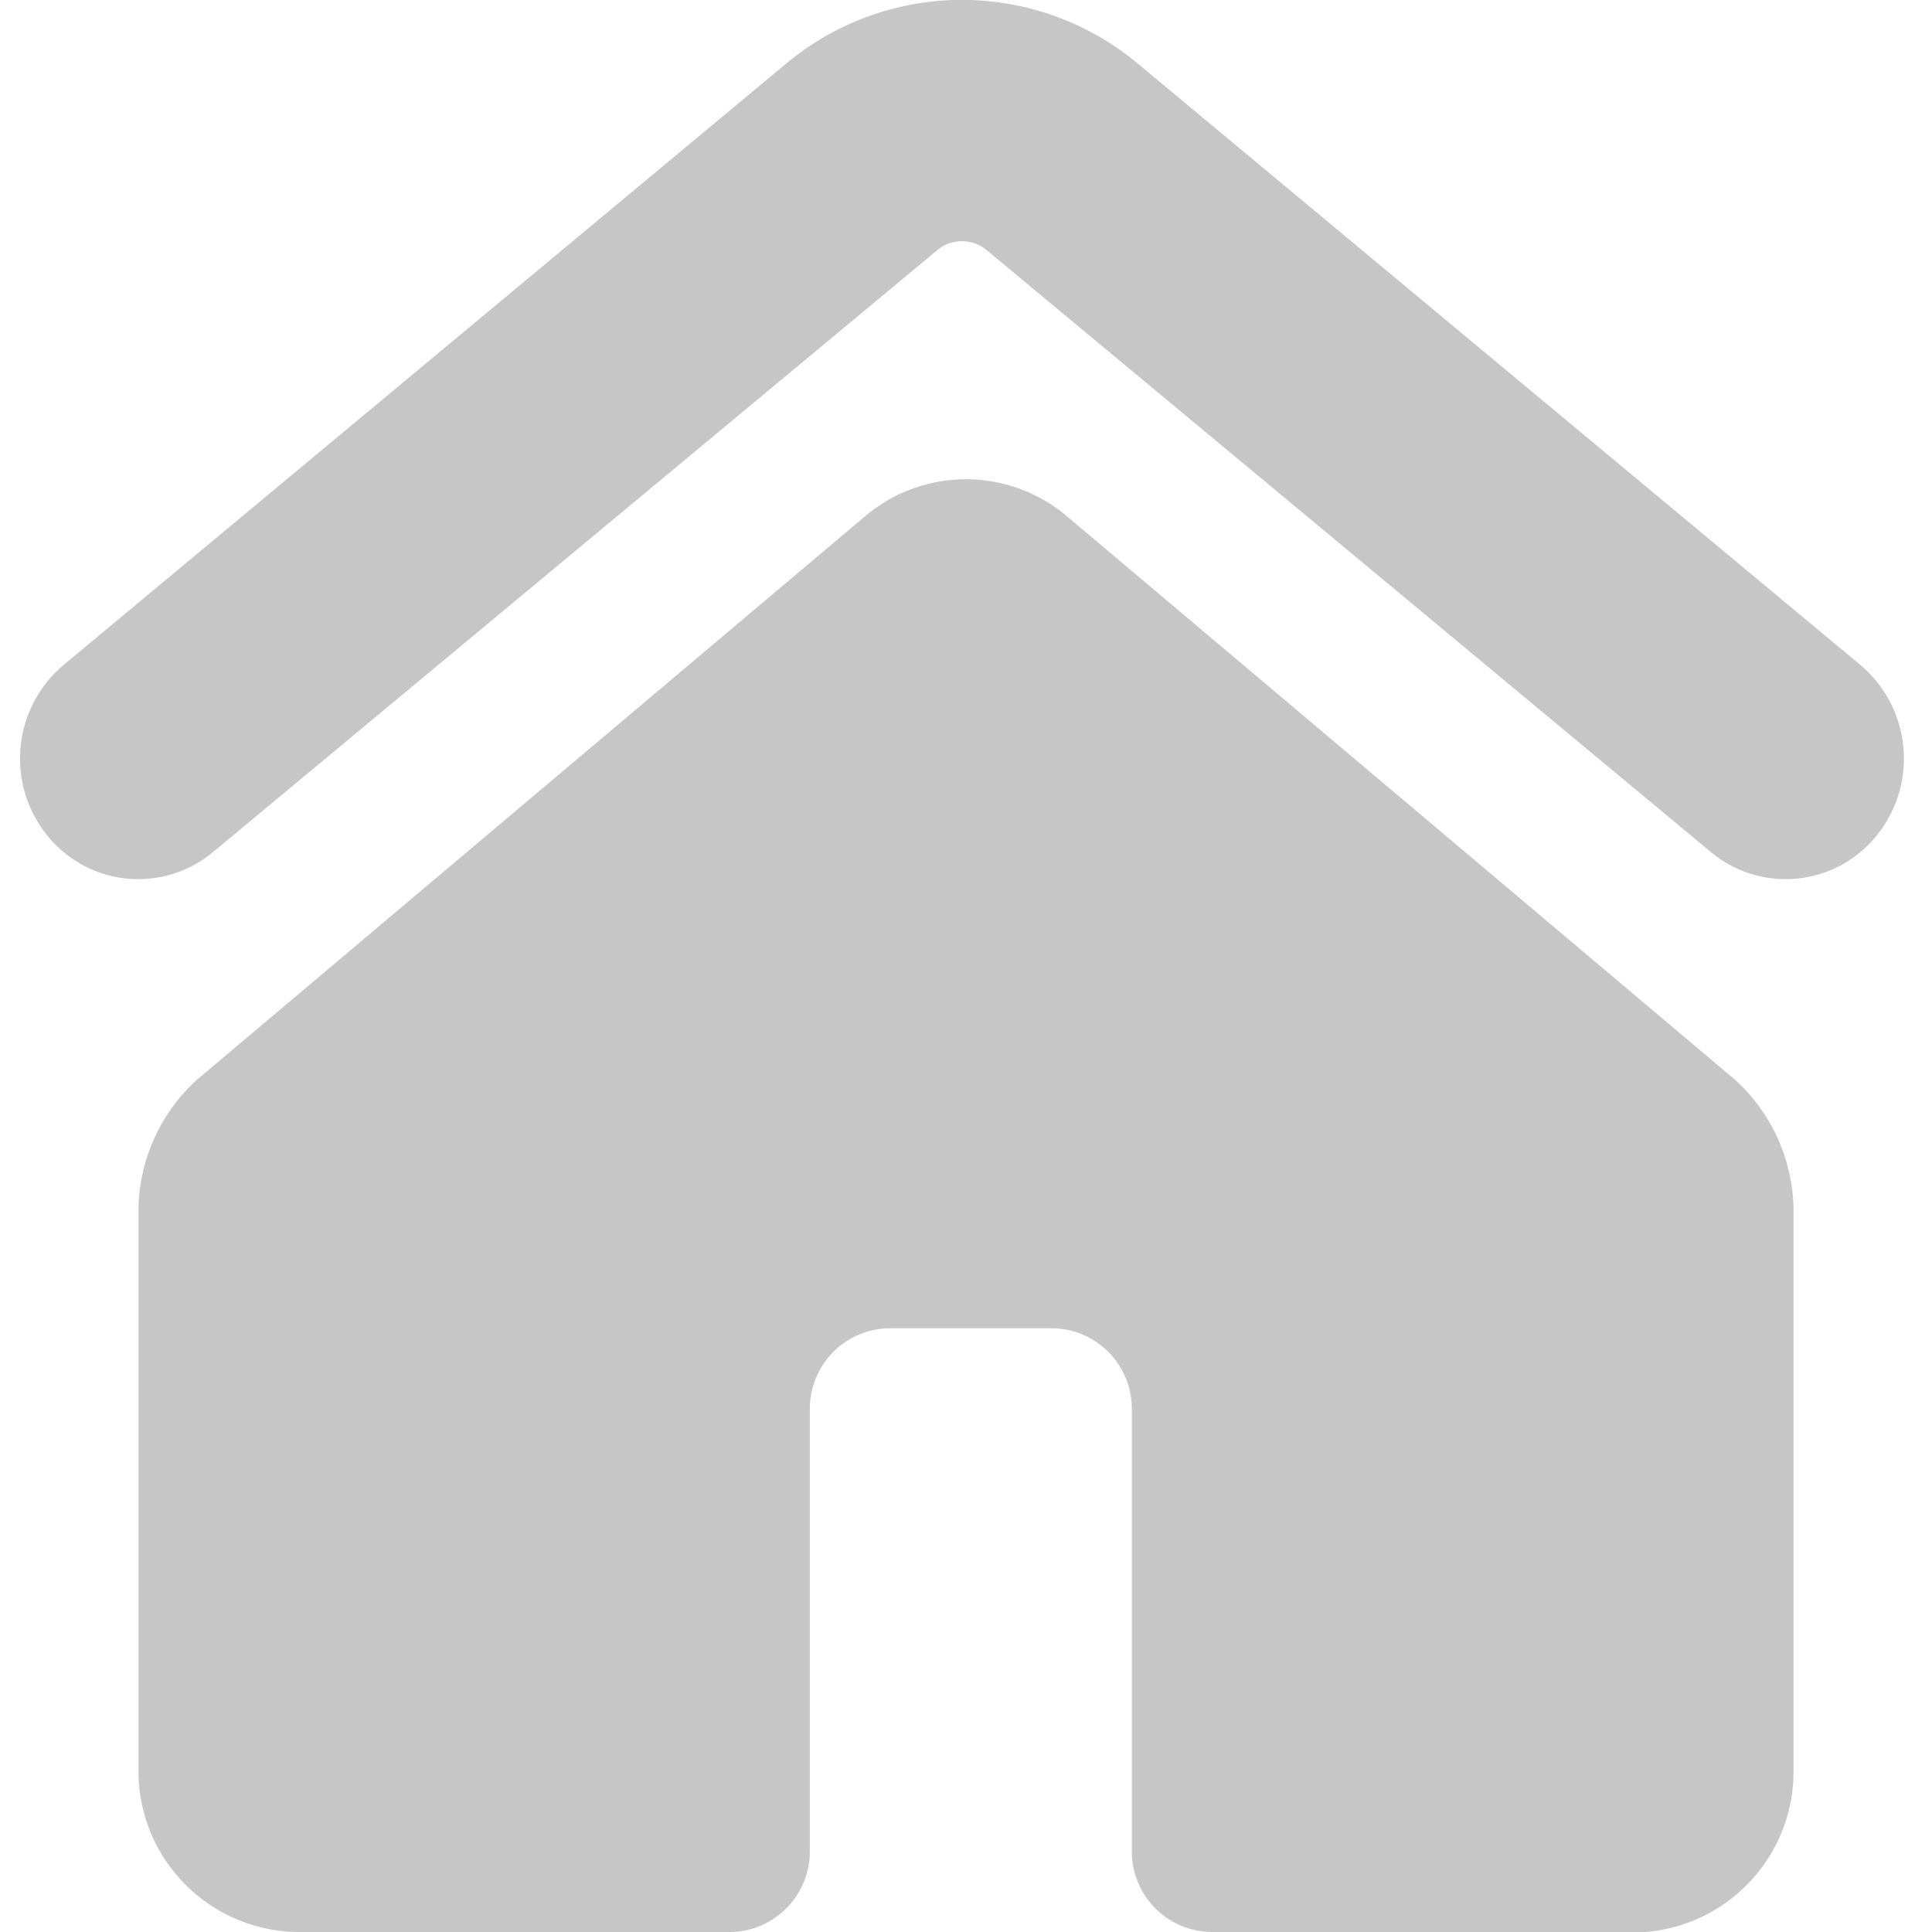
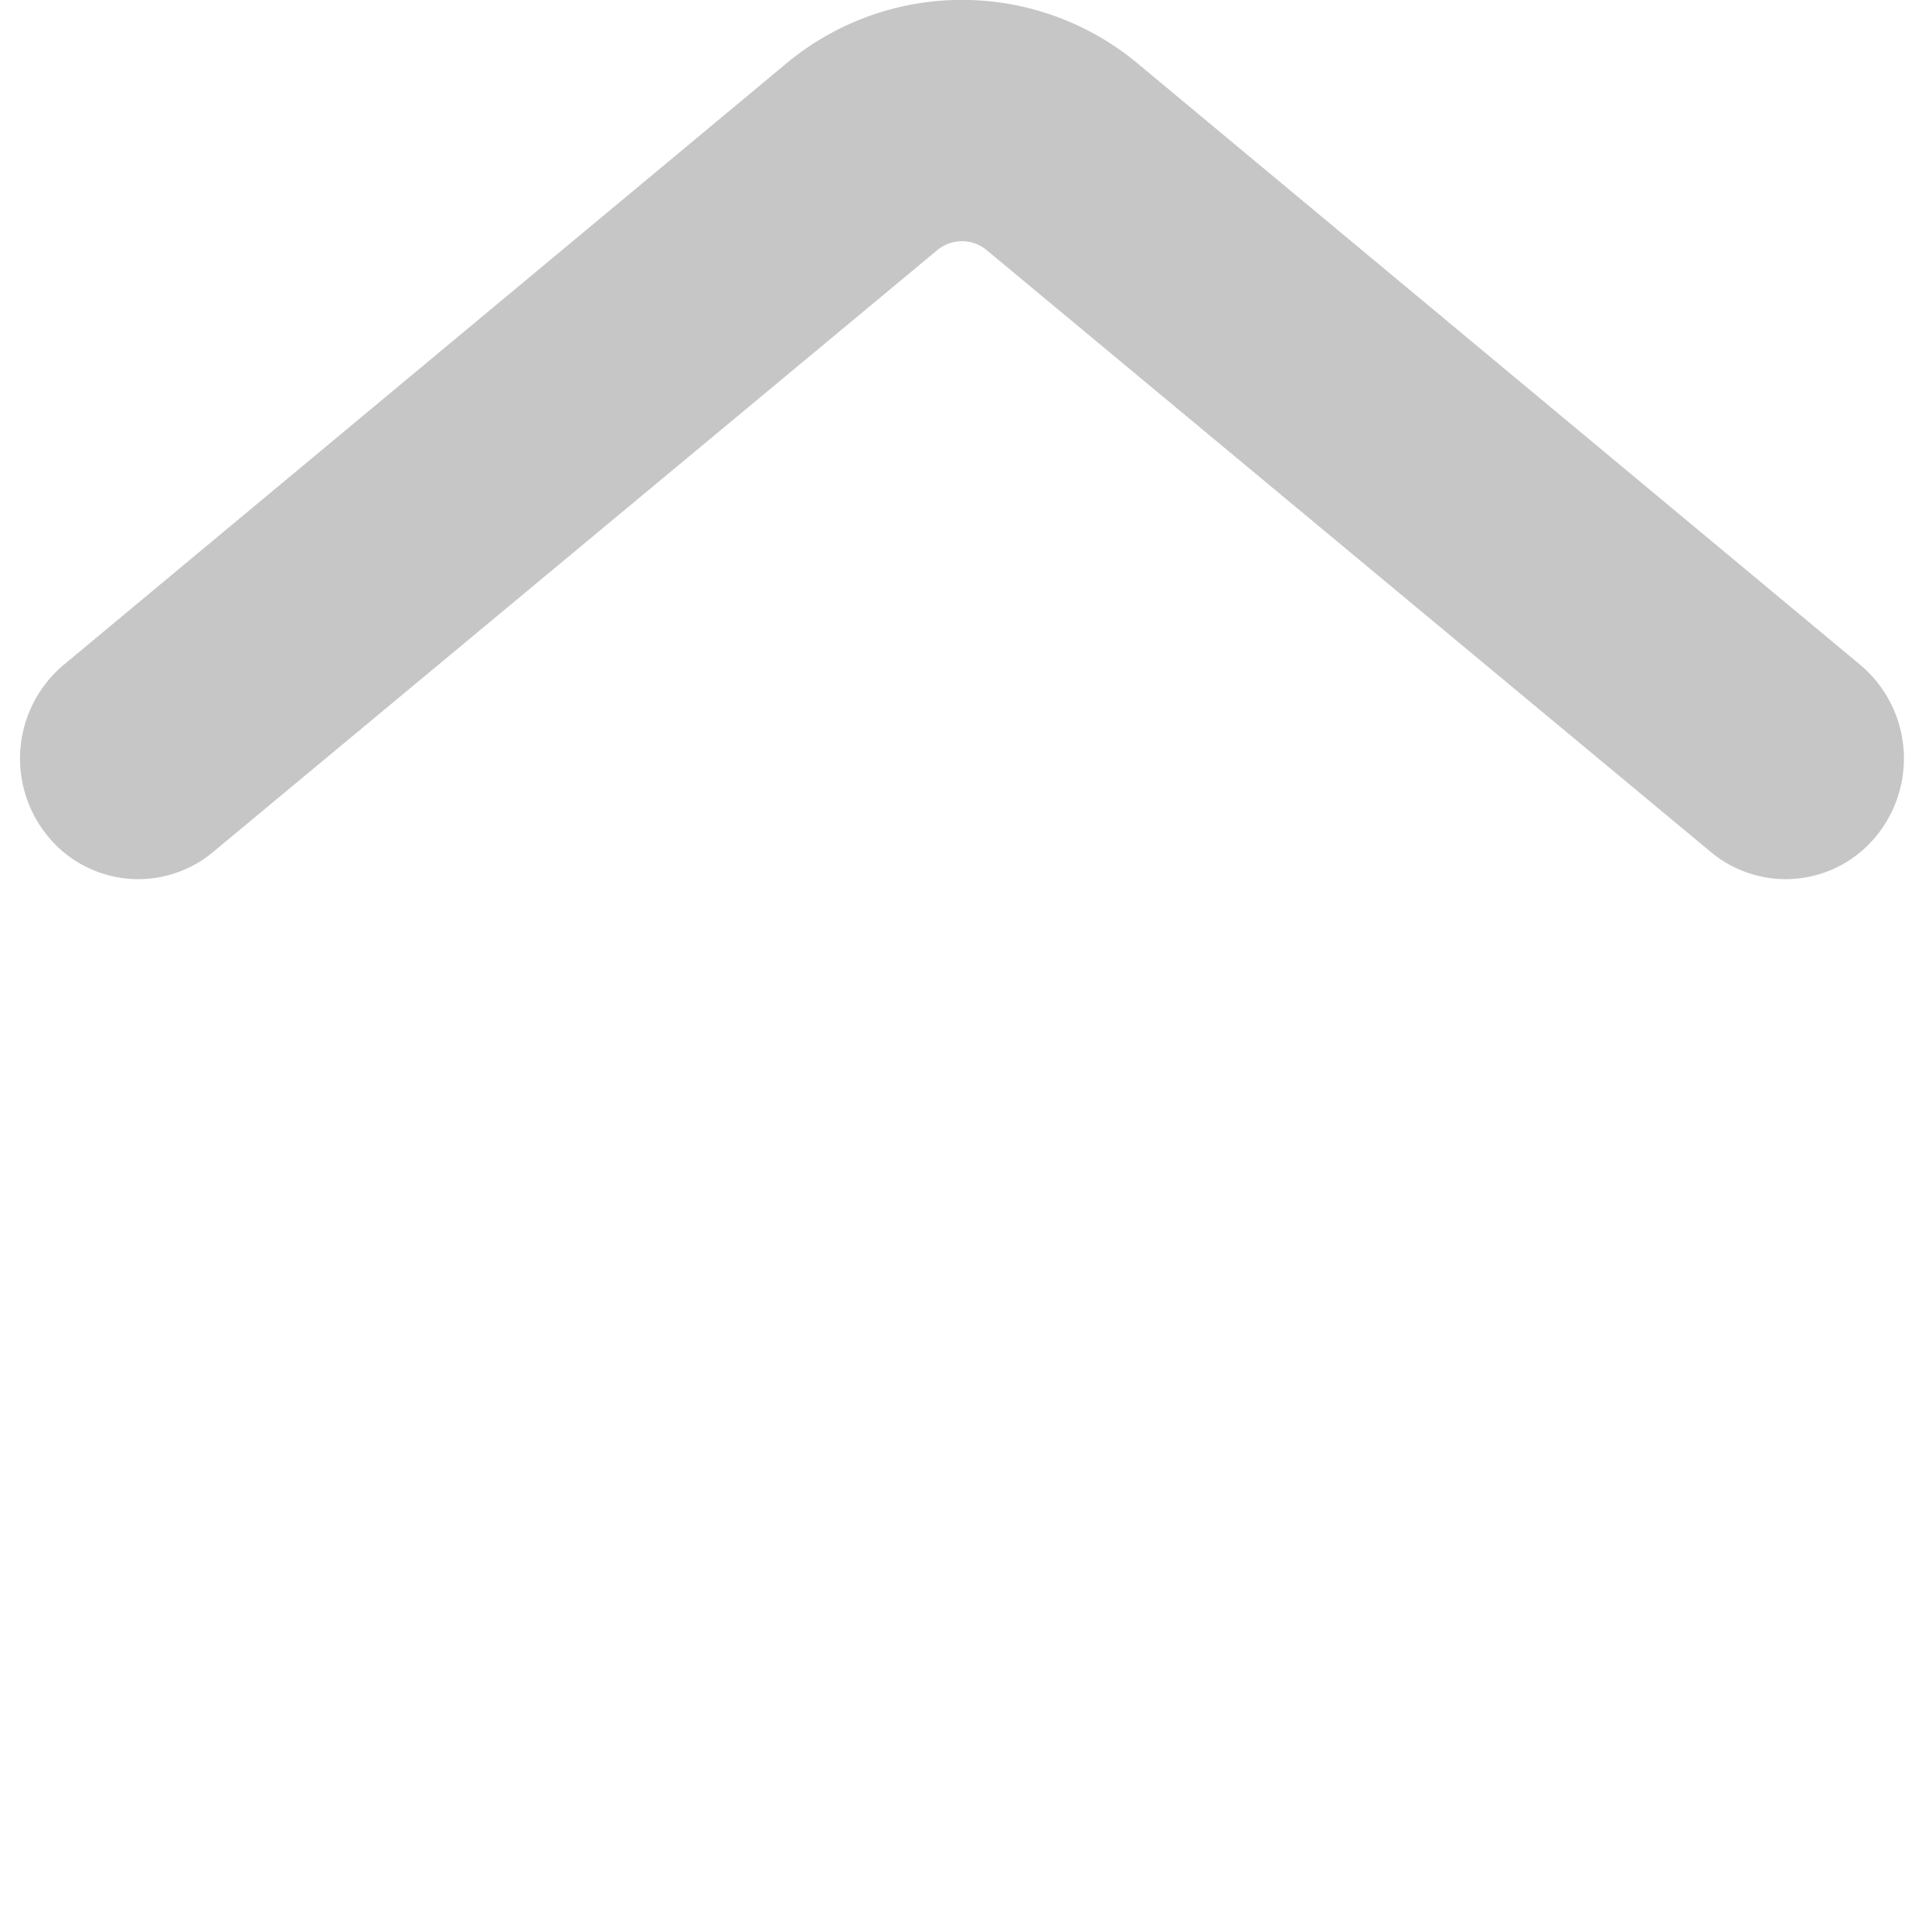
<svg xmlns="http://www.w3.org/2000/svg" viewBox="0 0 24 24" fill="#c6c6c6">
  <path d="M2.64,10.59l9-7.48a.48.48,0,0,1,.62,0l9,7.48a1.45,1.45,0,0,0,2.06-.22,1.52,1.52,0,0,0-.21-2.11l-9-7.49a3.41,3.41,0,0,0-4.32,0l-9,7.49a1.52,1.52,0,0,0-.21,2.11A1.45,1.45,0,0,0,2.64,10.59Z" />
-   <path d="M22.28,22V15a2.22,2.22,0,0,0-.73-1.59l-8.3-7a1.94,1.94,0,0,0-2.5,0l-8.3,7A2.22,2.22,0,0,0,1.72,15v7a2,2,0,0,0,2,2H9.06a1,1,0,0,0,1-1V17.5a1,1,0,0,1,1-1h2a1,1,0,0,1,1,1V23a1,1,0,0,0,1,1h5.38A2,2,0,0,0,22.28,22Z" />
</svg>